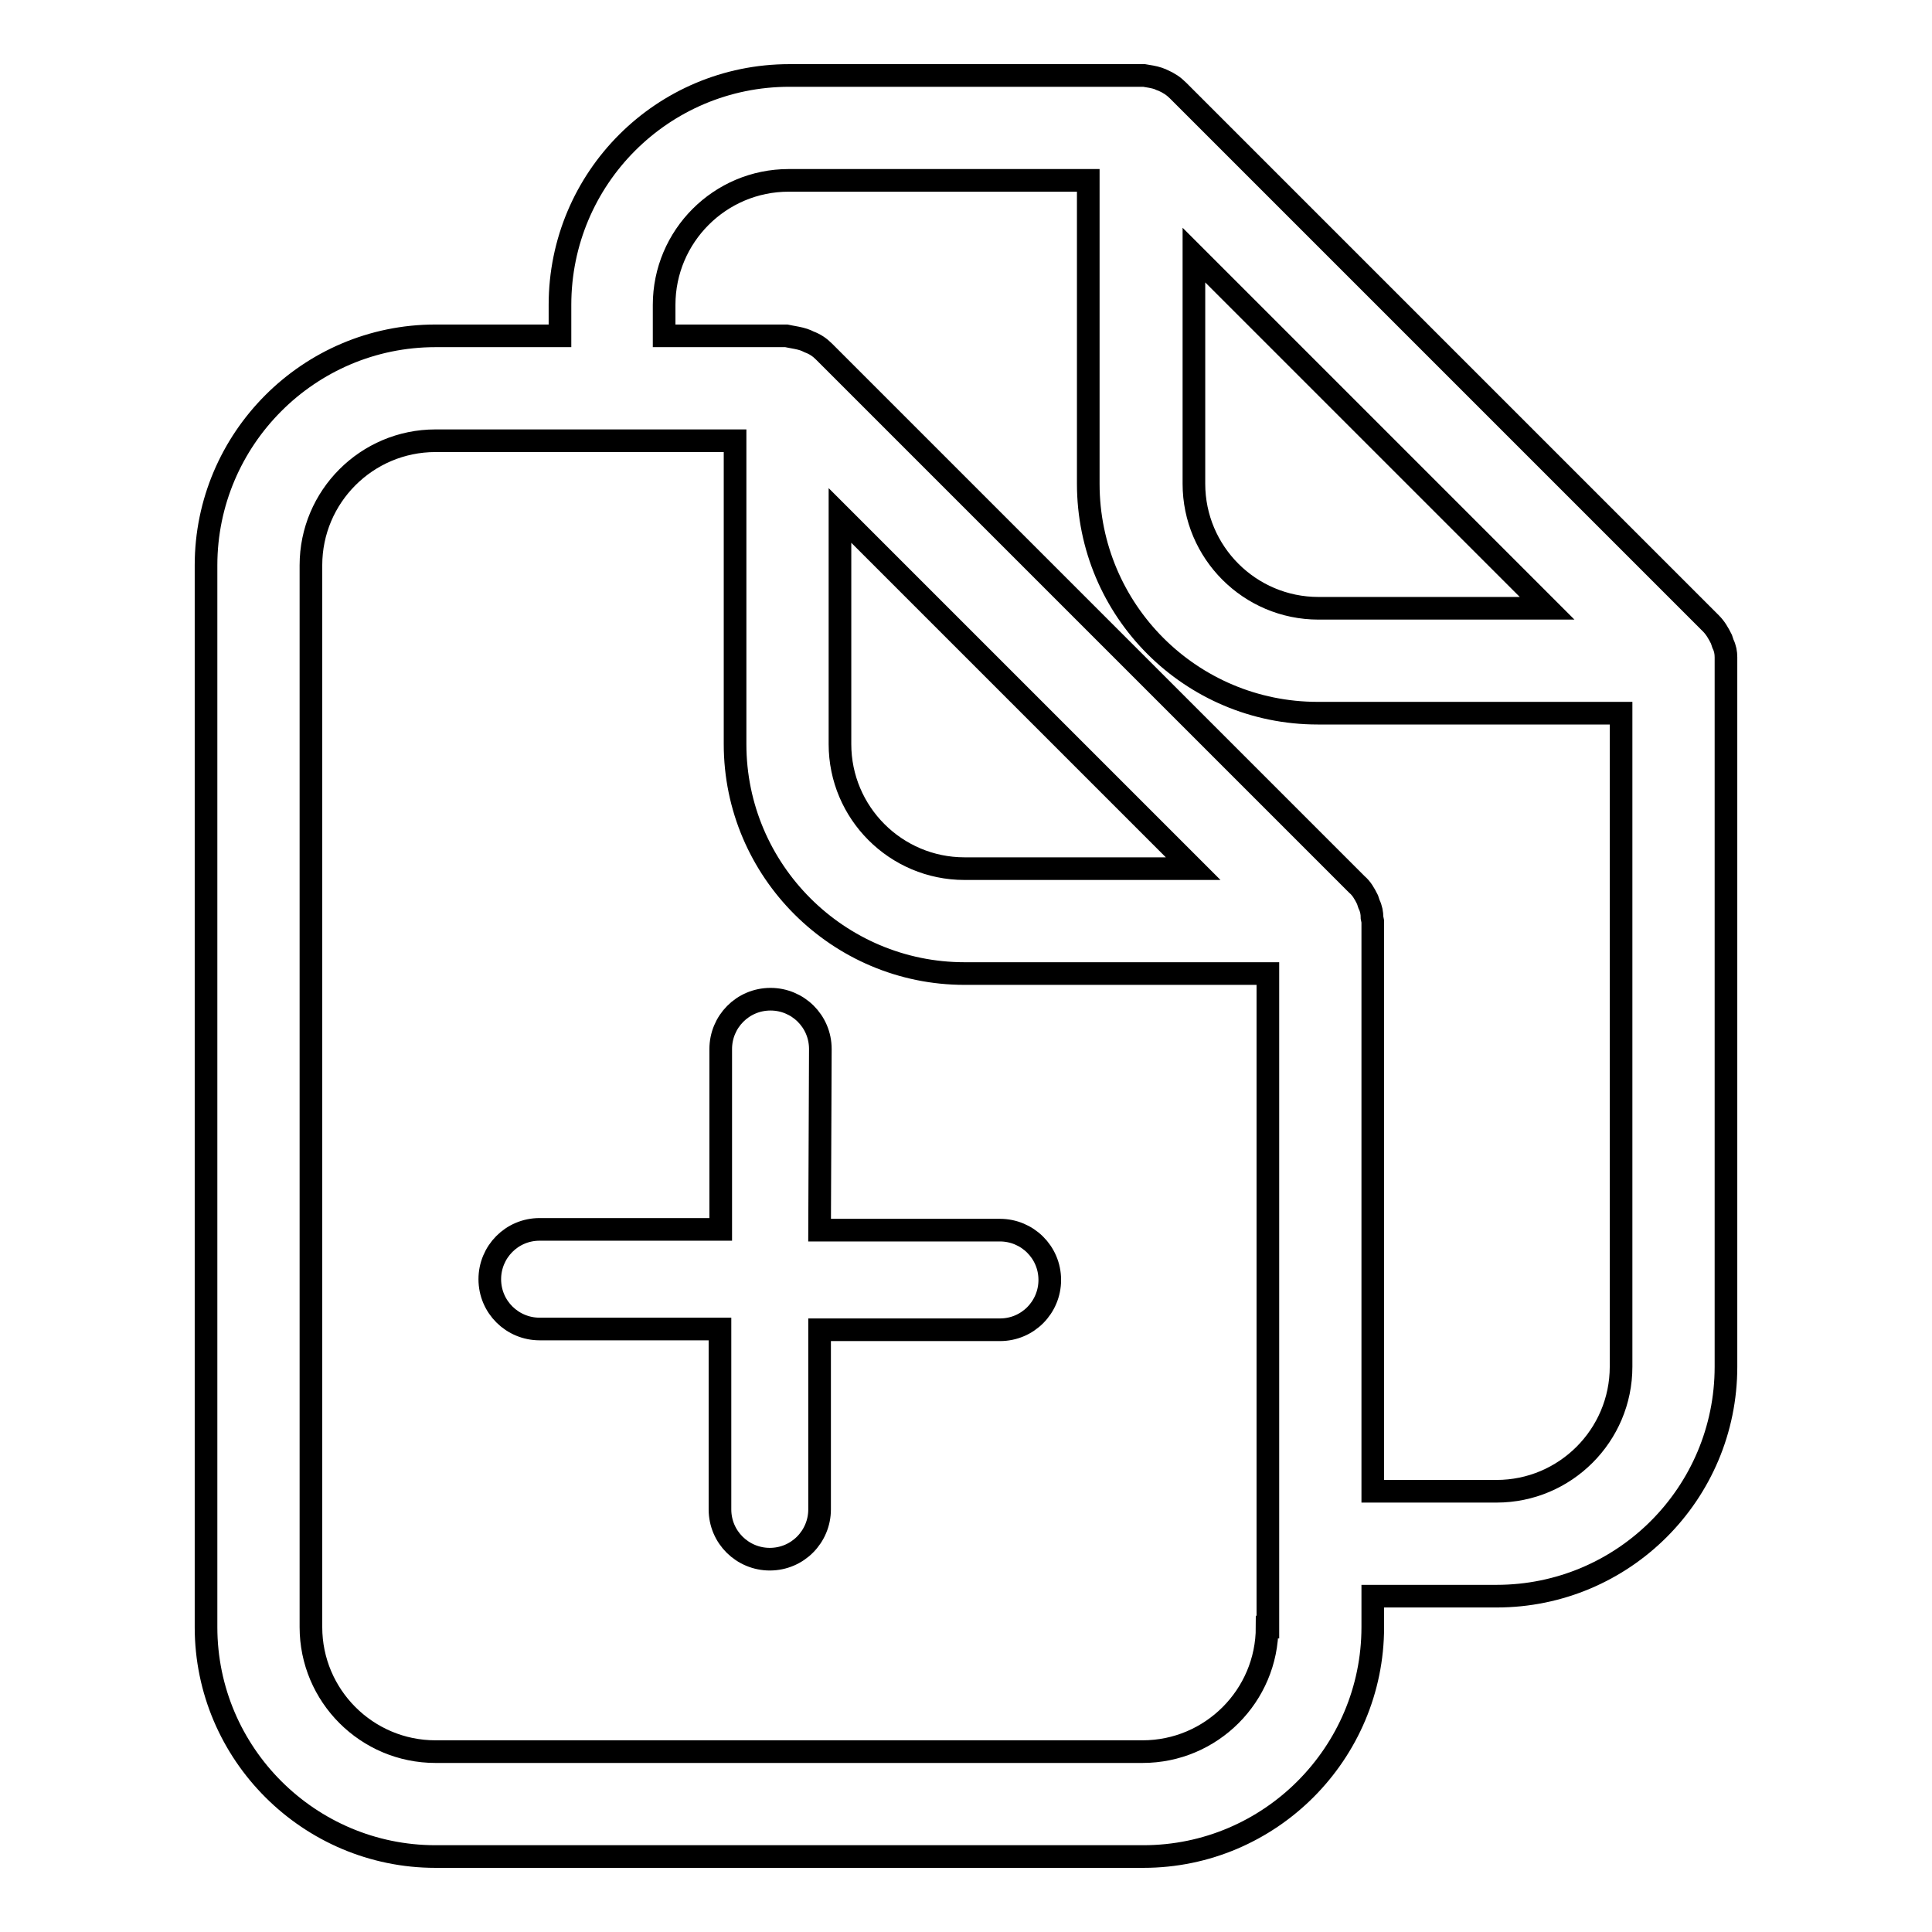
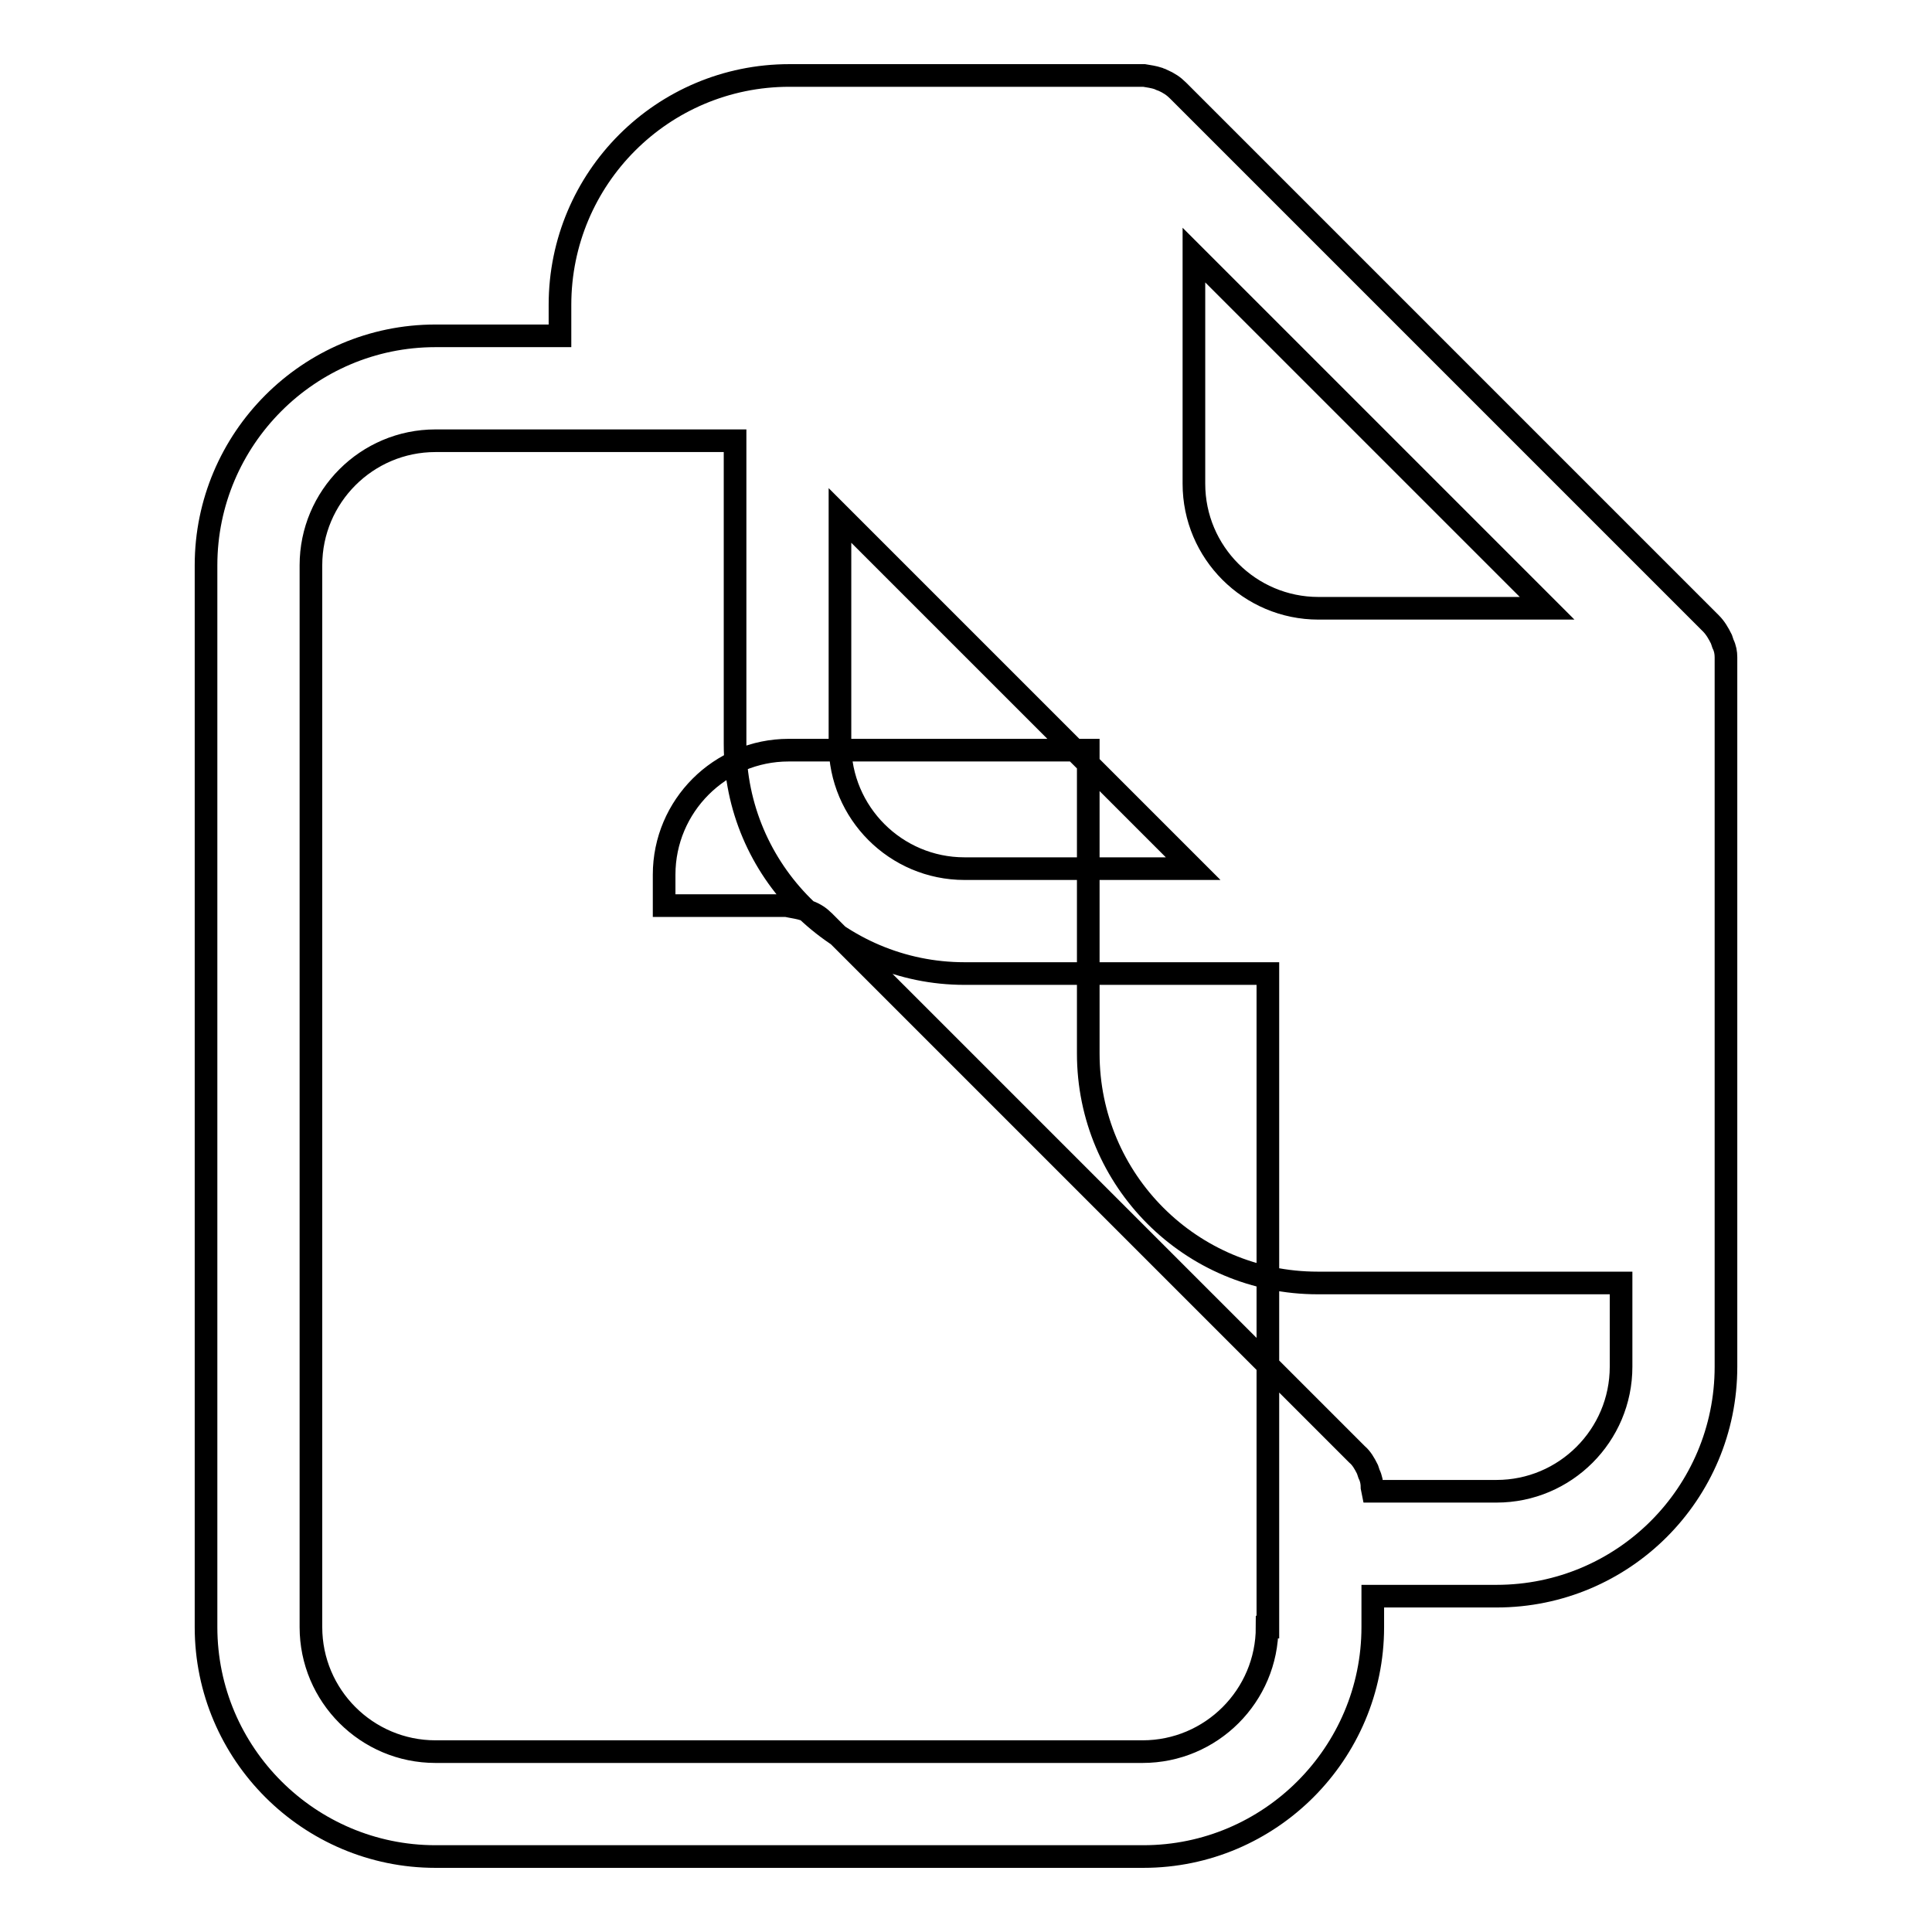
<svg xmlns="http://www.w3.org/2000/svg" version="1.1" x="0px" y="0px" viewBox="0 0 256 256" enable-background="new 0 0 256 256" xml:space="preserve">
  <g>
    <g>
      <g>
        <g>
-           <path stroke-width="3" fill-opacity="0" stroke="#000000" d="M228.7,87.1c0-0.6-0.1-1.2-0.4-1.8l-0.2-0.6c-0.4-0.8-0.8-1.5-1.4-2.1L156.1,12c-0.6-0.6-1.2-1-2.1-1.4c-0.1,0-0.3-0.1-0.5-0.2c-0.6-0.2-1.3-0.3-1.9-0.4l-0.3,0h-46.7c-16.8,0-30.4,13.6-30.4,30.4v4.1H57.7c-16.8,0-30.4,13.7-30.4,30.4v140.7c0,16.8,13.7,30.4,30.4,30.4h93.8c16.8,0,30.4-13.7,30.4-30.4v-4.1h16.4c16.8,0,30.4-13.6,30.4-30.4V87.6L228.7,87.1z M158.2,33.8l46.8,46.8h-30.3c-9.1,0-16.5-7.4-16.5-16.5V33.8L158.2,33.8z M167.9,215.6c0,9.1-7.4,16.5-16.5,16.5H57.7c-9.1,0-16.5-7.4-16.5-16.5V74.9c0-9.1,7.4-16.5,16.5-16.5h39.7v40.2c0,16.8,13.7,30.4,30.4,30.4h40.2V215.6z M111.3,98.6V68.3l46.8,46.8h-30.3C118.7,115.1,111.3,107.7,111.3,98.6z M214.8,181.1c0,9.1-7.4,16.5-16.5,16.5h-16.4v-75.5l-0.1-0.5c0-0.6-0.1-1.2-0.4-1.8l-0.2-0.6c-0.4-0.8-0.8-1.5-1.4-2l-70.6-70.6c-0.6-0.6-1.2-1-2-1.3c-0.2-0.1-0.4-0.2-0.7-0.3c-0.6-0.2-1.3-0.3-1.8-0.4v0l-0.5-0.1H88v-4.1c0-9.1,7.4-16.5,16.5-16.5h39.7v40.2c0,16.8,13.6,30.4,30.4,30.4h40.2L214.8,181.1L214.8,181.1z" />
-           <path stroke-width="3" fill-opacity="0" stroke="#000000" d="M108.7,139c0-3.7-3-6.6-6.6-6.6c-3.7,0-6.6,3-6.6,6.6v23.9H71.5c-3.7,0-6.6,3-6.6,6.6c0,3.7,3,6.6,6.6,6.6h23.9V200c0,3.7,3,6.6,6.6,6.6c3.7,0,6.6-3,6.6-6.6v-23.8h23.9c3.7,0,6.6-3,6.6-6.6c0-3.7-3-6.6-6.6-6.6h-23.9L108.7,139L108.7,139z" />
+           <path stroke-width="3" fill-opacity="0" stroke="#000000" d="M228.7,87.1c0-0.6-0.1-1.2-0.4-1.8l-0.2-0.6c-0.4-0.8-0.8-1.5-1.4-2.1L156.1,12c-0.6-0.6-1.2-1-2.1-1.4c-0.1,0-0.3-0.1-0.5-0.2c-0.6-0.2-1.3-0.3-1.9-0.4l-0.3,0h-46.7c-16.8,0-30.4,13.6-30.4,30.4v4.1H57.7c-16.8,0-30.4,13.7-30.4,30.4v140.7c0,16.8,13.7,30.4,30.4,30.4h93.8c16.8,0,30.4-13.7,30.4-30.4v-4.1h16.4c16.8,0,30.4-13.6,30.4-30.4V87.6L228.7,87.1z M158.2,33.8l46.8,46.8h-30.3c-9.1,0-16.5-7.4-16.5-16.5V33.8L158.2,33.8z M167.9,215.6c0,9.1-7.4,16.5-16.5,16.5H57.7c-9.1,0-16.5-7.4-16.5-16.5V74.9c0-9.1,7.4-16.5,16.5-16.5h39.7v40.2c0,16.8,13.7,30.4,30.4,30.4h40.2V215.6z M111.3,98.6V68.3l46.8,46.8h-30.3C118.7,115.1,111.3,107.7,111.3,98.6z M214.8,181.1c0,9.1-7.4,16.5-16.5,16.5h-16.4l-0.1-0.5c0-0.6-0.1-1.2-0.4-1.8l-0.2-0.6c-0.4-0.8-0.8-1.5-1.4-2l-70.6-70.6c-0.6-0.6-1.2-1-2-1.3c-0.2-0.1-0.4-0.2-0.7-0.3c-0.6-0.2-1.3-0.3-1.8-0.4v0l-0.5-0.1H88v-4.1c0-9.1,7.4-16.5,16.5-16.5h39.7v40.2c0,16.8,13.6,30.4,30.4,30.4h40.2L214.8,181.1L214.8,181.1z" />
        </g>
      </g>
      <g />
      <g />
      <g />
      <g />
      <g />
      <g />
      <g />
      <g />
      <g />
      <g />
      <g />
      <g />
      <g />
      <g />
      <g />
    </g>
  </g>
</svg>